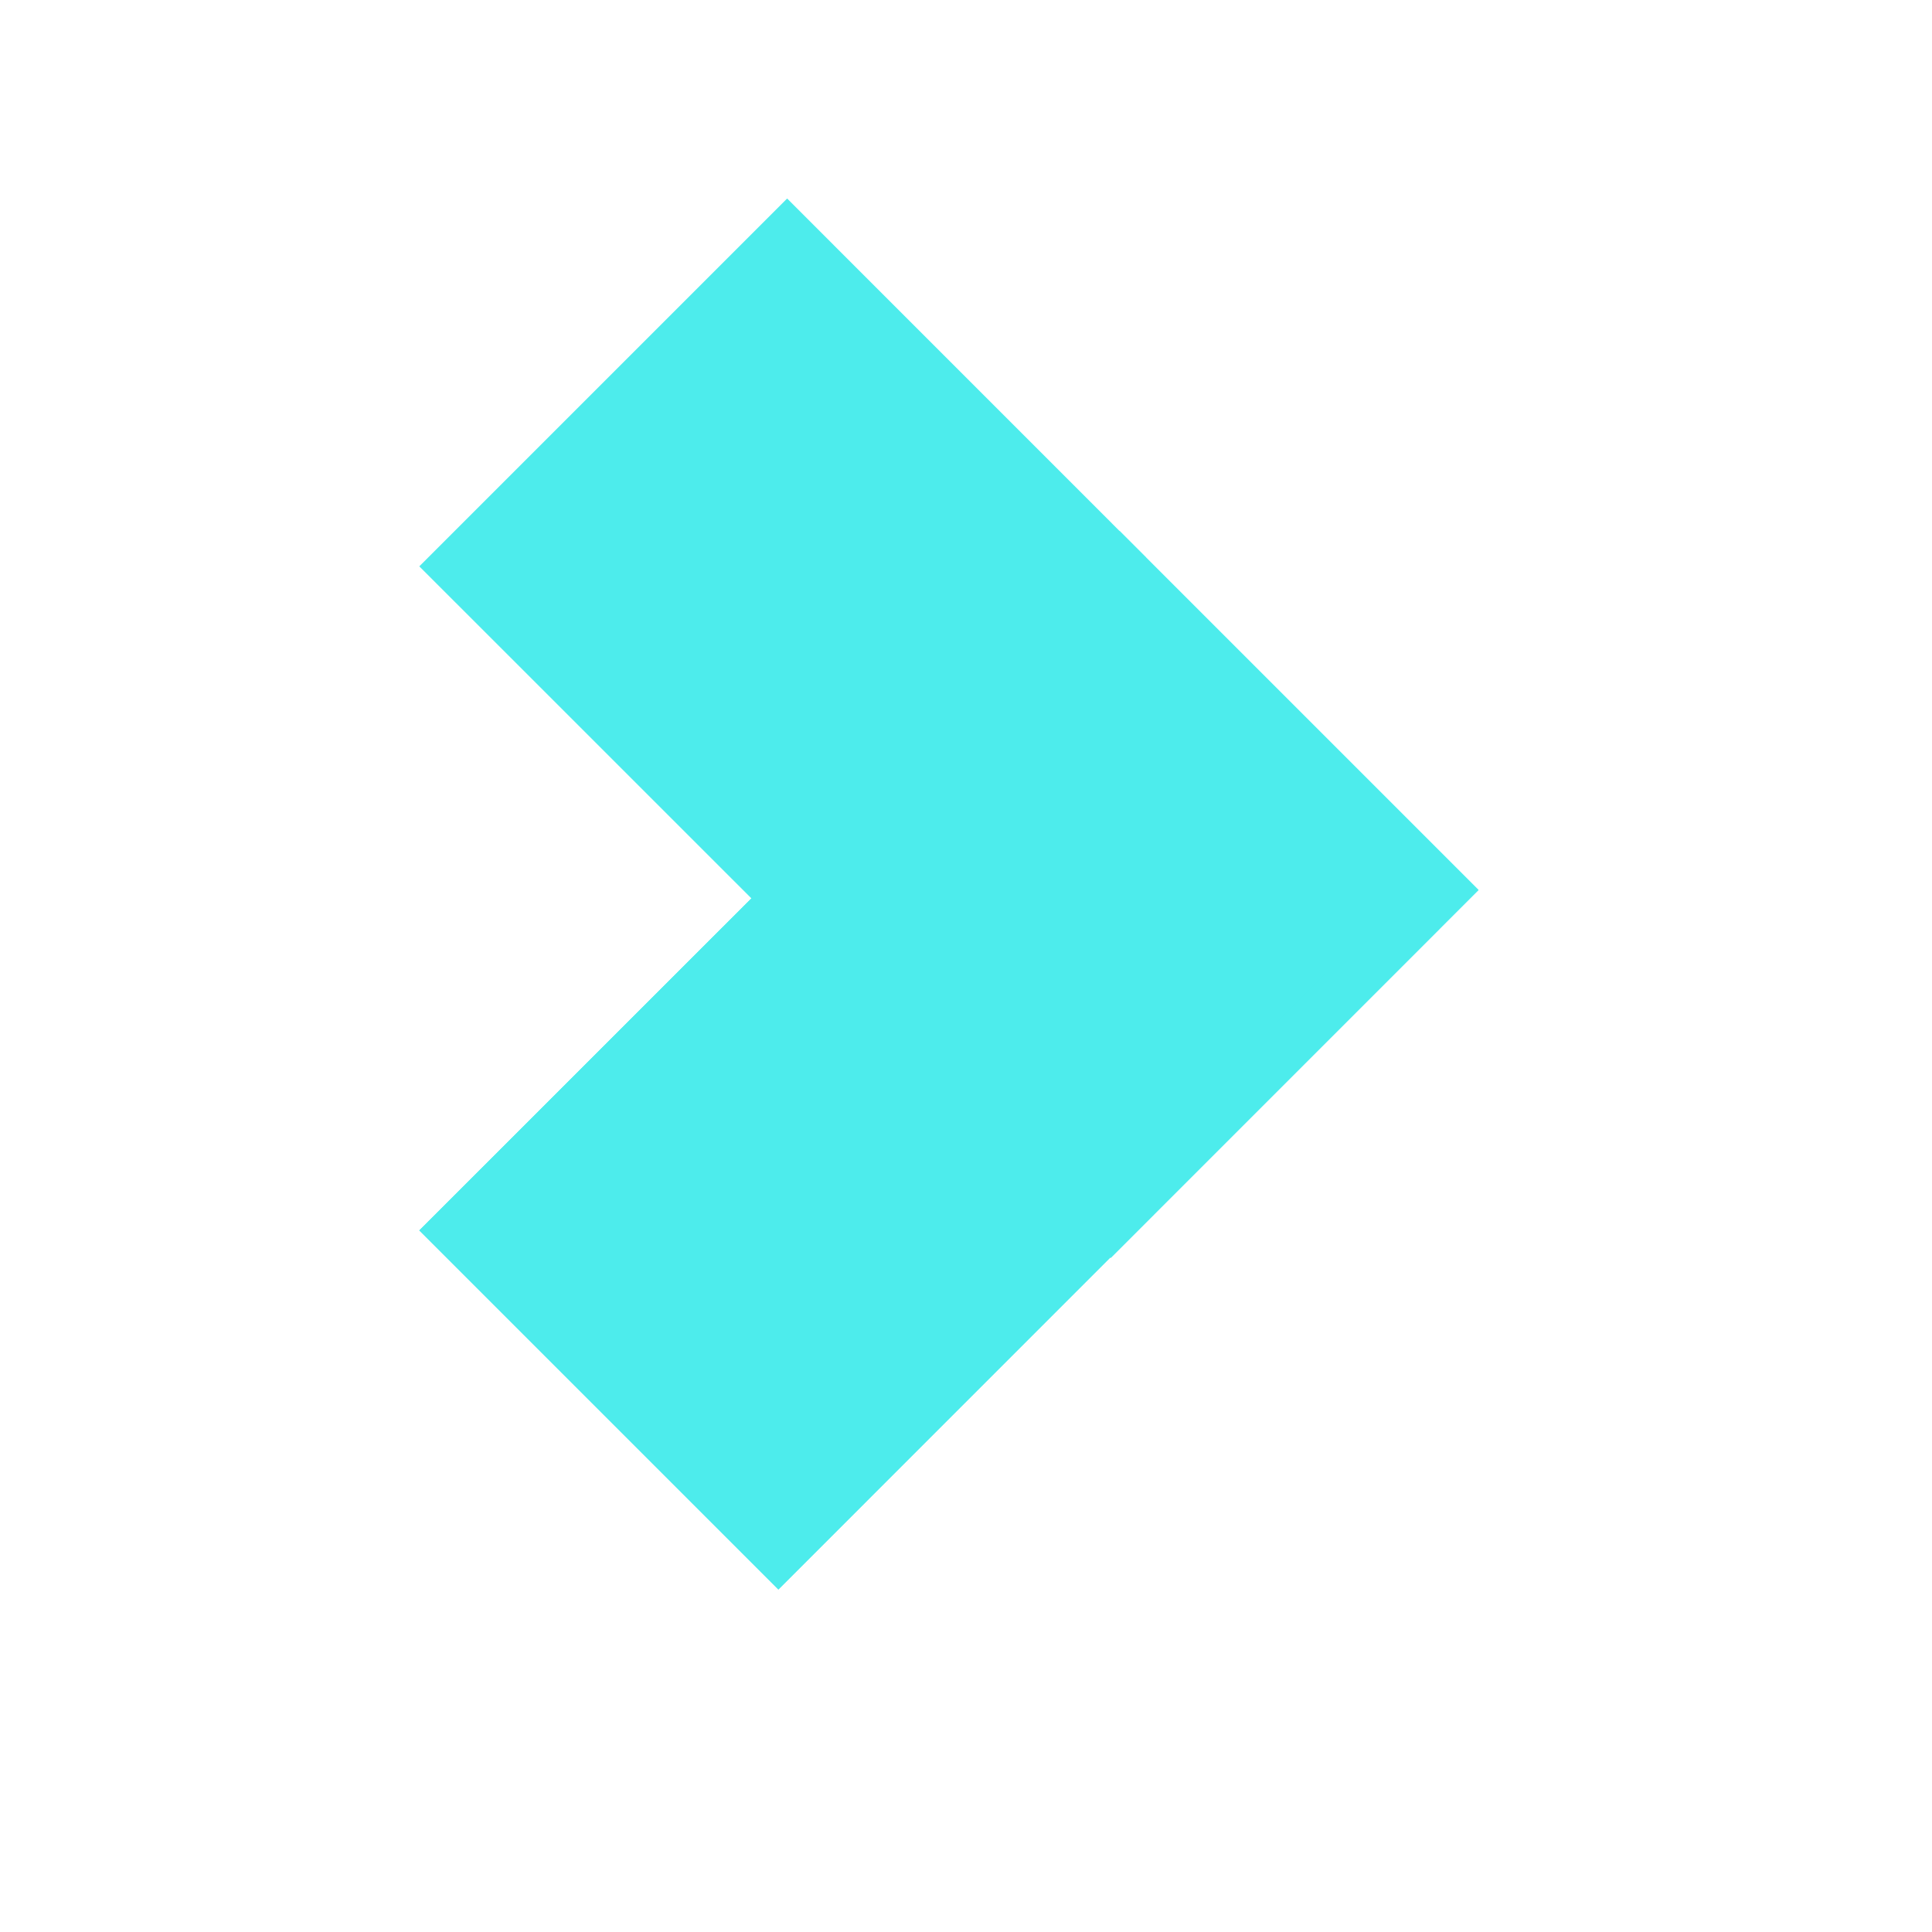
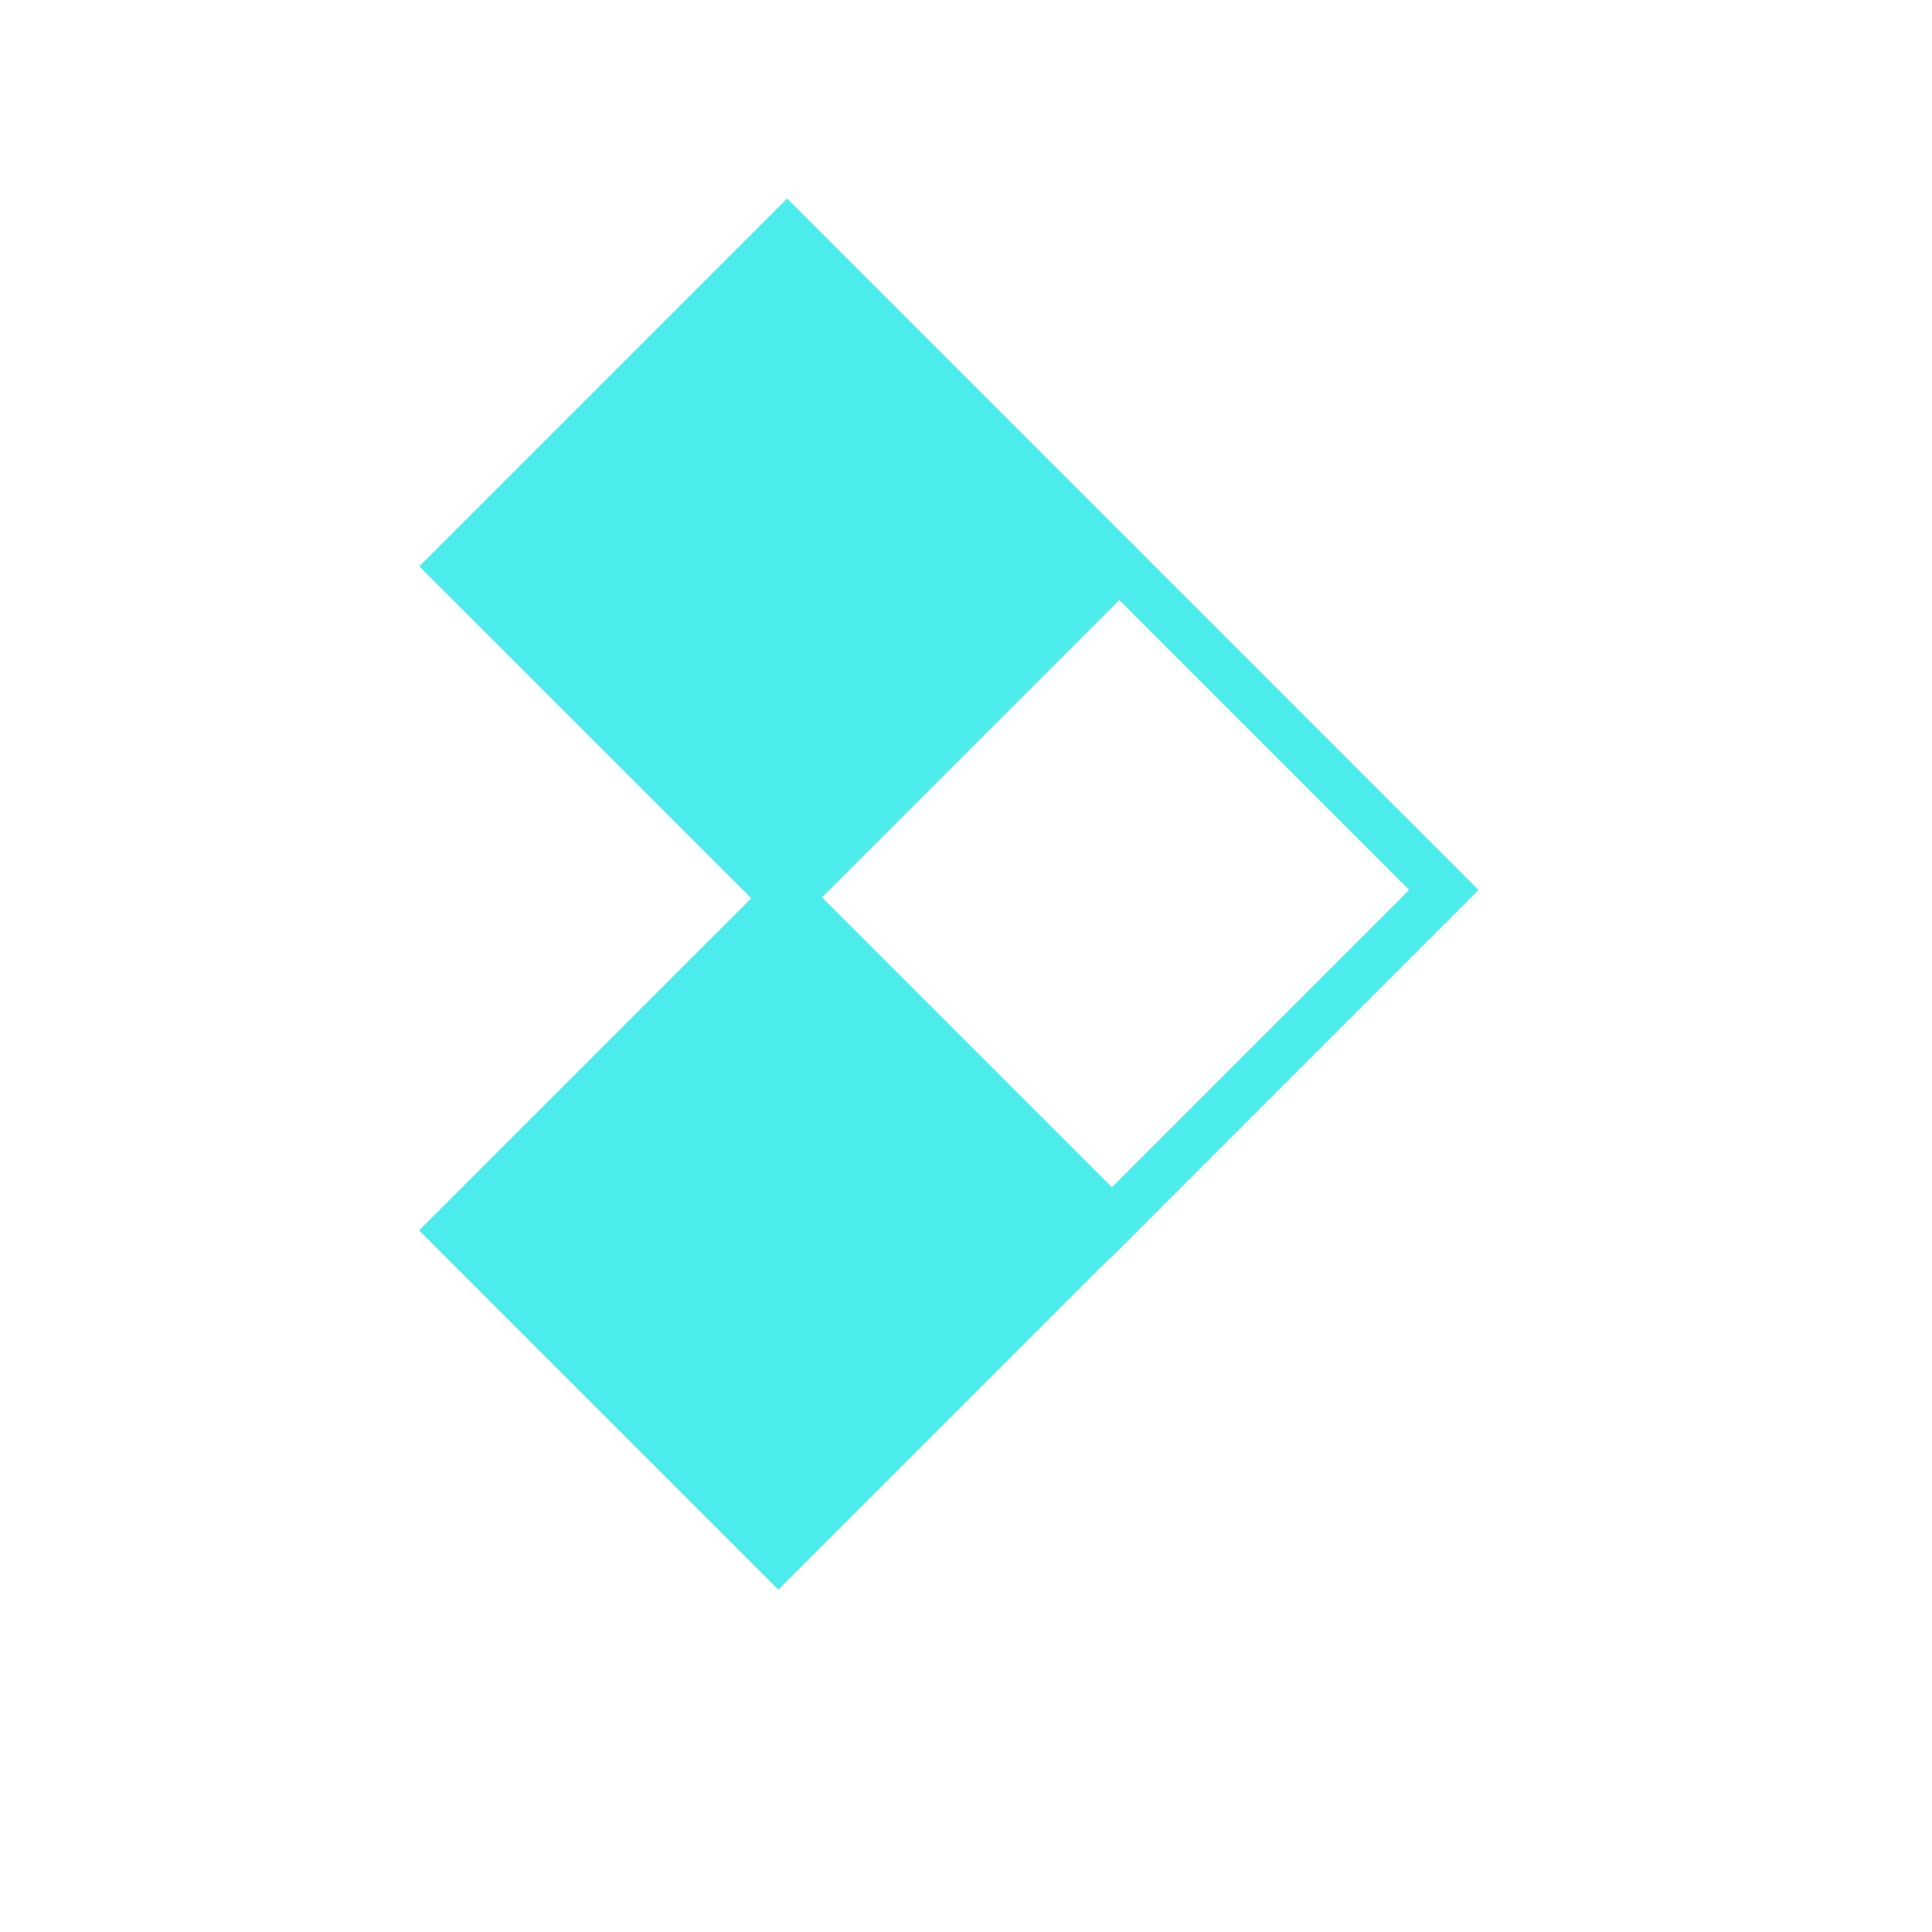
<svg xmlns="http://www.w3.org/2000/svg" width="155" zoomAndPan="magnify" viewBox="0 0 116.25 116.25" height="155" preserveAspectRatio="xMidYMid meet" version="1.0">
  <defs>
    <clipPath id="id1">
-       <path d="M 45 31 L 89 31 L 89 76 L 45 76 Z M 45 31 " clip-rule="nonzero" />
-     </clipPath>
+       </clipPath>
    <clipPath id="id2">
      <path d="M 66.836 75.684 L 45.23 54.078 L 67.363 31.949 L 88.969 53.551 Z M 66.836 75.684 " clip-rule="nonzero" />
    </clipPath>
    <clipPath id="id3">
      <path d="M 45 31 L 89 31 L 89 76 L 45 76 Z M 45 31 " clip-rule="nonzero" />
    </clipPath>
    <clipPath id="id4">
      <path d="M 66.836 75.684 L 45.23 54.078 L 67.363 31.949 L 88.969 53.551 Z M 66.836 75.684 " clip-rule="nonzero" />
    </clipPath>
    <clipPath id="id5">
      <path d="M 66.836 75.684 L 44.262 53.105 L 66.891 30.477 L 89.469 53.051 Z M 66.836 75.684 " clip-rule="nonzero" />
    </clipPath>
    <clipPath id="id6">
      <path d="M 66.836 75.684 L 45.234 54.078 L 67.363 31.949 L 88.965 53.551 Z M 66.836 75.684 " clip-rule="nonzero" />
    </clipPath>
    <clipPath id="id7">
      <path d="M 25 11 L 69 11 L 69 56 L 25 56 Z M 25 11 " clip-rule="nonzero" />
    </clipPath>
    <clipPath id="id8">
      <path d="M 46.836 55.684 L 25.23 34.078 L 47.363 11.945 L 68.965 33.551 Z M 46.836 55.684 " clip-rule="nonzero" />
    </clipPath>
    <clipPath id="id9">
      <path d="M 25 51 L 69 51 L 69 96 L 25 96 Z M 25 51 " clip-rule="nonzero" />
    </clipPath>
    <clipPath id="id10">
      <path d="M 46.836 95.641 L 25.23 74.035 L 47.363 51.906 L 68.965 73.508 Z M 46.836 95.641 " clip-rule="nonzero" />
    </clipPath>
    <clipPath id="id11">
      <path d="M 25 51 L 69 51 L 69 96 L 25 96 Z M 25 51 " clip-rule="nonzero" />
    </clipPath>
    <clipPath id="id12">
      <path d="M 46.836 95.641 L 25.23 74.035 L 47.363 51.906 L 68.965 73.508 Z M 46.836 95.641 " clip-rule="nonzero" />
    </clipPath>
    <clipPath id="id13">
      <path d="M 46.836 95.641 L 24.258 73.062 L 46.891 50.434 L 69.465 73.008 Z M 46.836 95.641 " clip-rule="nonzero" />
    </clipPath>
    <clipPath id="id14">
      <path d="M 46.836 95.641 L 25.23 74.035 L 47.363 51.906 L 68.965 73.508 Z M 46.836 95.641 " clip-rule="nonzero" />
    </clipPath>
  </defs>
  <g clip-path="url(#id1)">
    <g clip-path="url(#id2)">
      <path fill="#4decec" d="M 66.836 75.684 L 45.234 54.078 L 67.363 31.949 L 88.965 53.551 L 66.836 75.684 " fill-opacity="1" fill-rule="nonzero" />
    </g>
  </g>
  <g clip-path="url(#id3)">
    <g clip-path="url(#id4)">
      <g clip-path="url(#id5)">
        <g clip-path="url(#id6)">
          <path stroke-linecap="butt" transform="matrix(-0.522, -0.522, 0.523, -0.523, 66.836, 75.682)" fill="none" stroke-linejoin="miter" d="M -0.002 -0.001 L 41.419 0.003 L 41.419 42.327 L 0.002 42.327 L -0.002 -0.001 " stroke="#4decec" stroke-width="8" stroke-opacity="1" stroke-miterlimit="4" />
        </g>
      </g>
    </g>
  </g>
  <g clip-path="url(#id7)">
    <g clip-path="url(#id8)">
      <path fill="#4decec" d="M 46.836 55.68 L 25.23 34.078 L 47.363 11.945 L 68.965 33.551 L 46.836 55.68 " fill-opacity="1" fill-rule="nonzero" />
    </g>
  </g>
  <g clip-path="url(#id9)">
    <g clip-path="url(#id10)">
      <path fill="#4decec" d="M 46.836 95.641 L 25.23 74.035 L 47.363 51.906 L 68.965 73.508 L 46.836 95.641 " fill-opacity="1" fill-rule="nonzero" />
    </g>
  </g>
  <g clip-path="url(#id11)">
    <g clip-path="url(#id12)">
      <g clip-path="url(#id13)">
        <g clip-path="url(#id14)">
          <path stroke-linecap="butt" transform="matrix(-0.522, -0.522, 0.523, -0.523, 46.835, 95.639)" fill="none" stroke-linejoin="miter" d="M -0.003 -0 L 41.422 -0 L 41.418 42.327 L 0.001 42.327 L -0.003 -0 " stroke="#4decec" stroke-width="10" stroke-opacity="1" stroke-miterlimit="4" />
        </g>
      </g>
    </g>
  </g>
</svg>